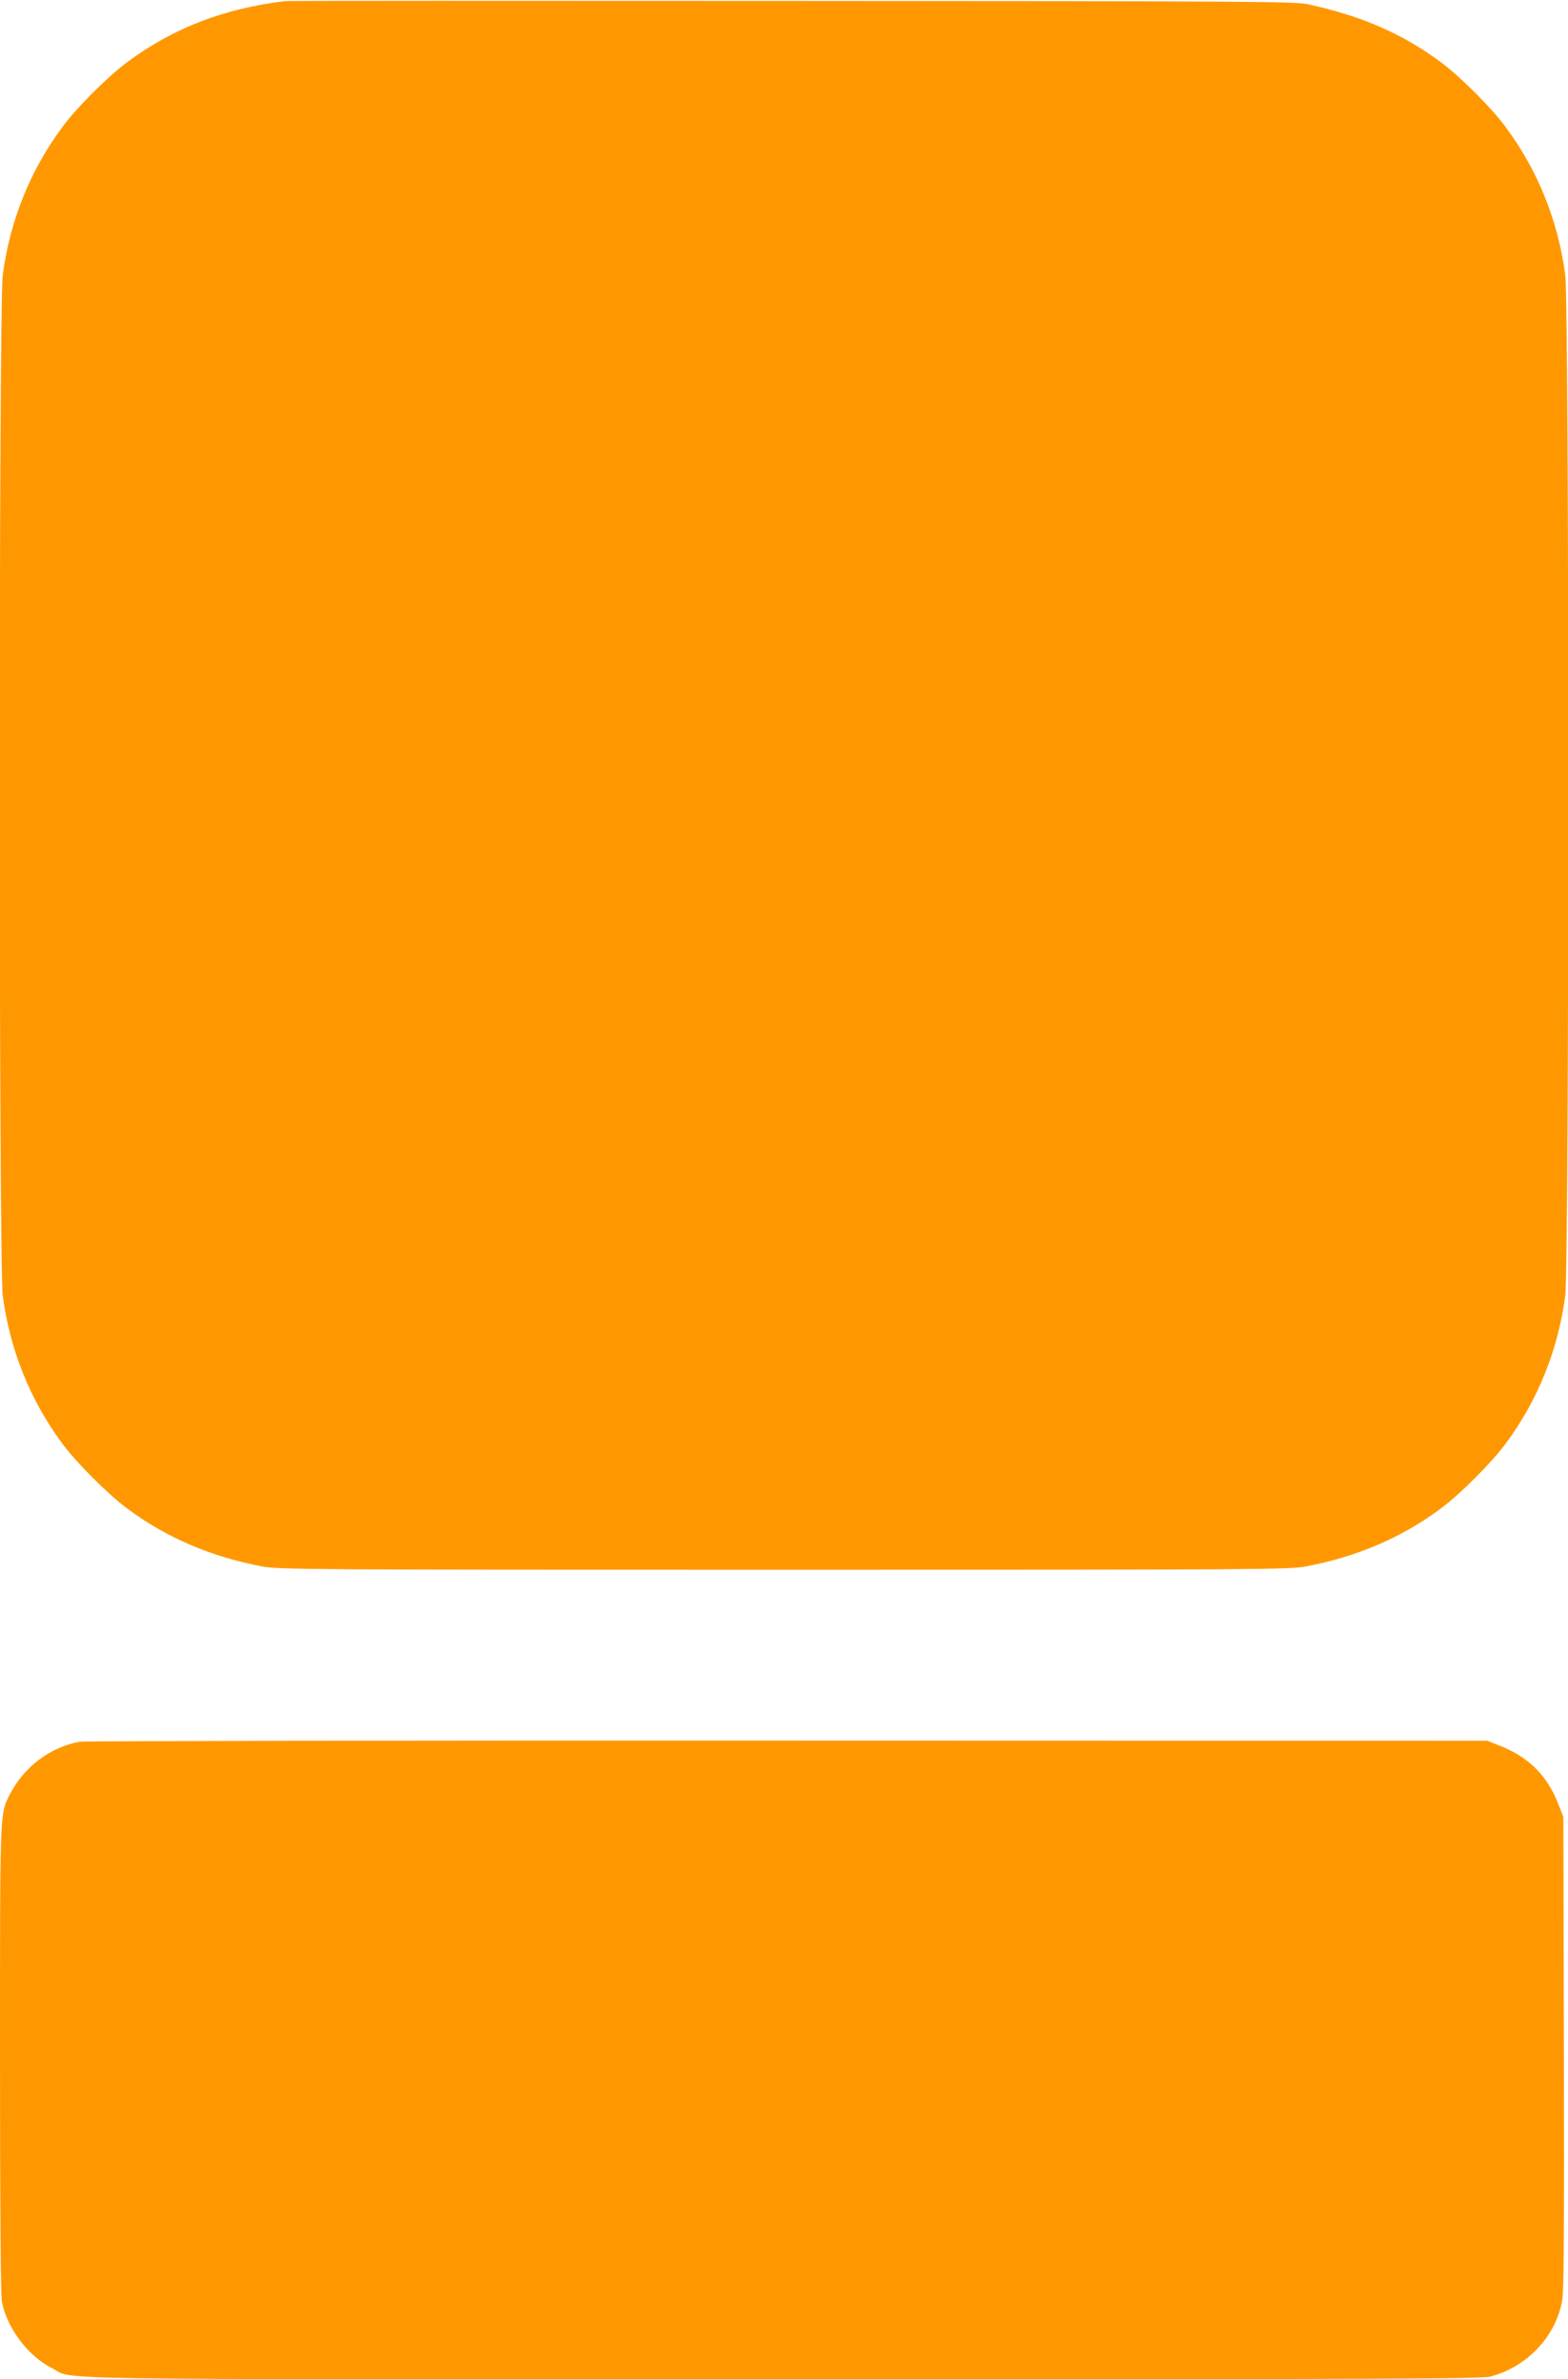
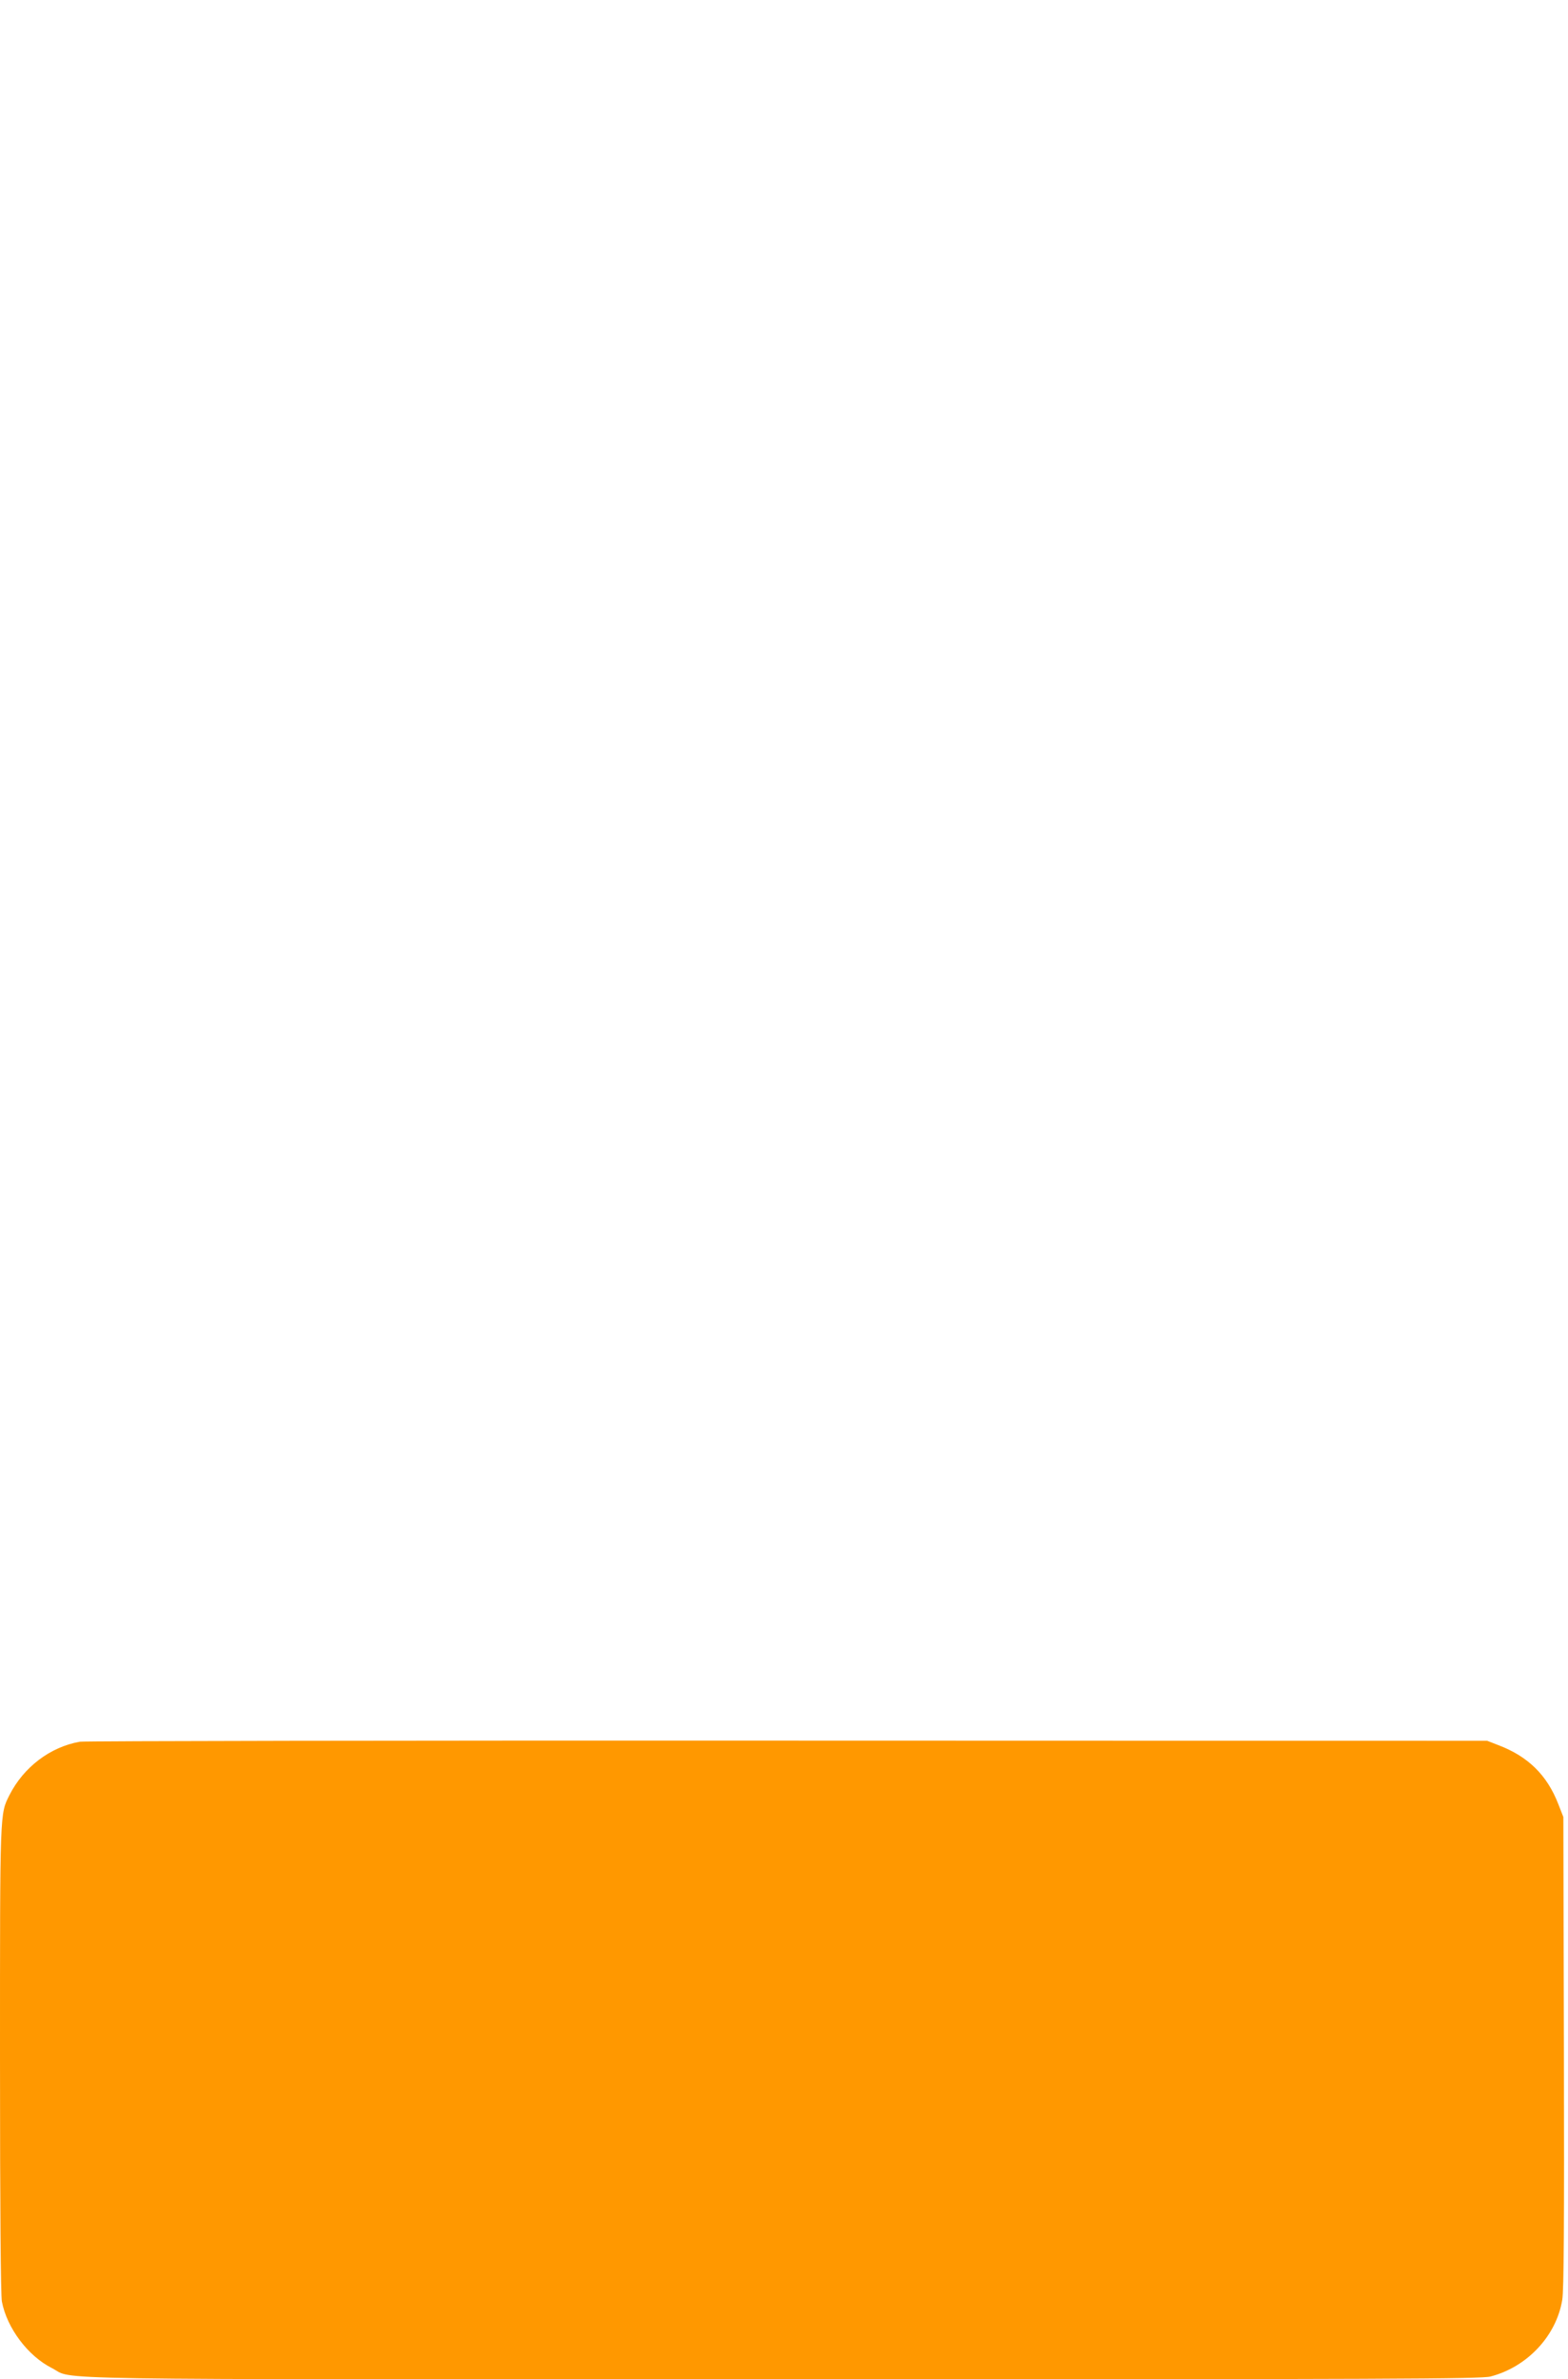
<svg xmlns="http://www.w3.org/2000/svg" version="1.0" width="844pt" height="1280pt" viewBox="0 0 844 1280" preserveAspectRatio="xMidYMid meet">
  <g transform="translate(0,1280) scale(0.1,-0.1)" fill="#ff9800" stroke="none">
-     <path d="M1535 12794 c-327 -39 -601 -144 -847 -326 -106 -78 -278 -249 -355 -355 -171 -231 -280 -503 -318 -791 -22 -160 -22 -5334 0 -5494 38 -288 147 -560 318 -791 77 -105 249 -277 355 -355 211 -156 449 -257 723 -309 89 -17 251 -18 2809 -18 2558 0 2720 1 2809 18 274 52 512 153 723 309 106 78 278 250 355 355 171 231 280 503 318 791 22 160 22 5334 0 5494 -38 288 -147 560 -318 791 -77 106 -249 277 -355 355 -206 152 -425 247 -712 309 -68 15 -321 17 -2775 18 -1485 1 -2713 1 -2730 -1z" />
    <path d="M430 3430 c-160 -28 -303 -137 -379 -287 -52 -104 -51 -74 -51 -1419 0 -805 4 -1270 10 -1305 27 -143 140 -293 268 -358 131 -66 -201 -61 3932 -61 3294 0 3763 2 3813 15 197 51 354 218 386 412 9 49 11 422 9 1333 l-3 1265 -27 69 c-61 157 -163 257 -324 318 l-59 23 -3765 1 c-2071 1 -3785 -2 -3810 -6z" />
  </g>
</svg>